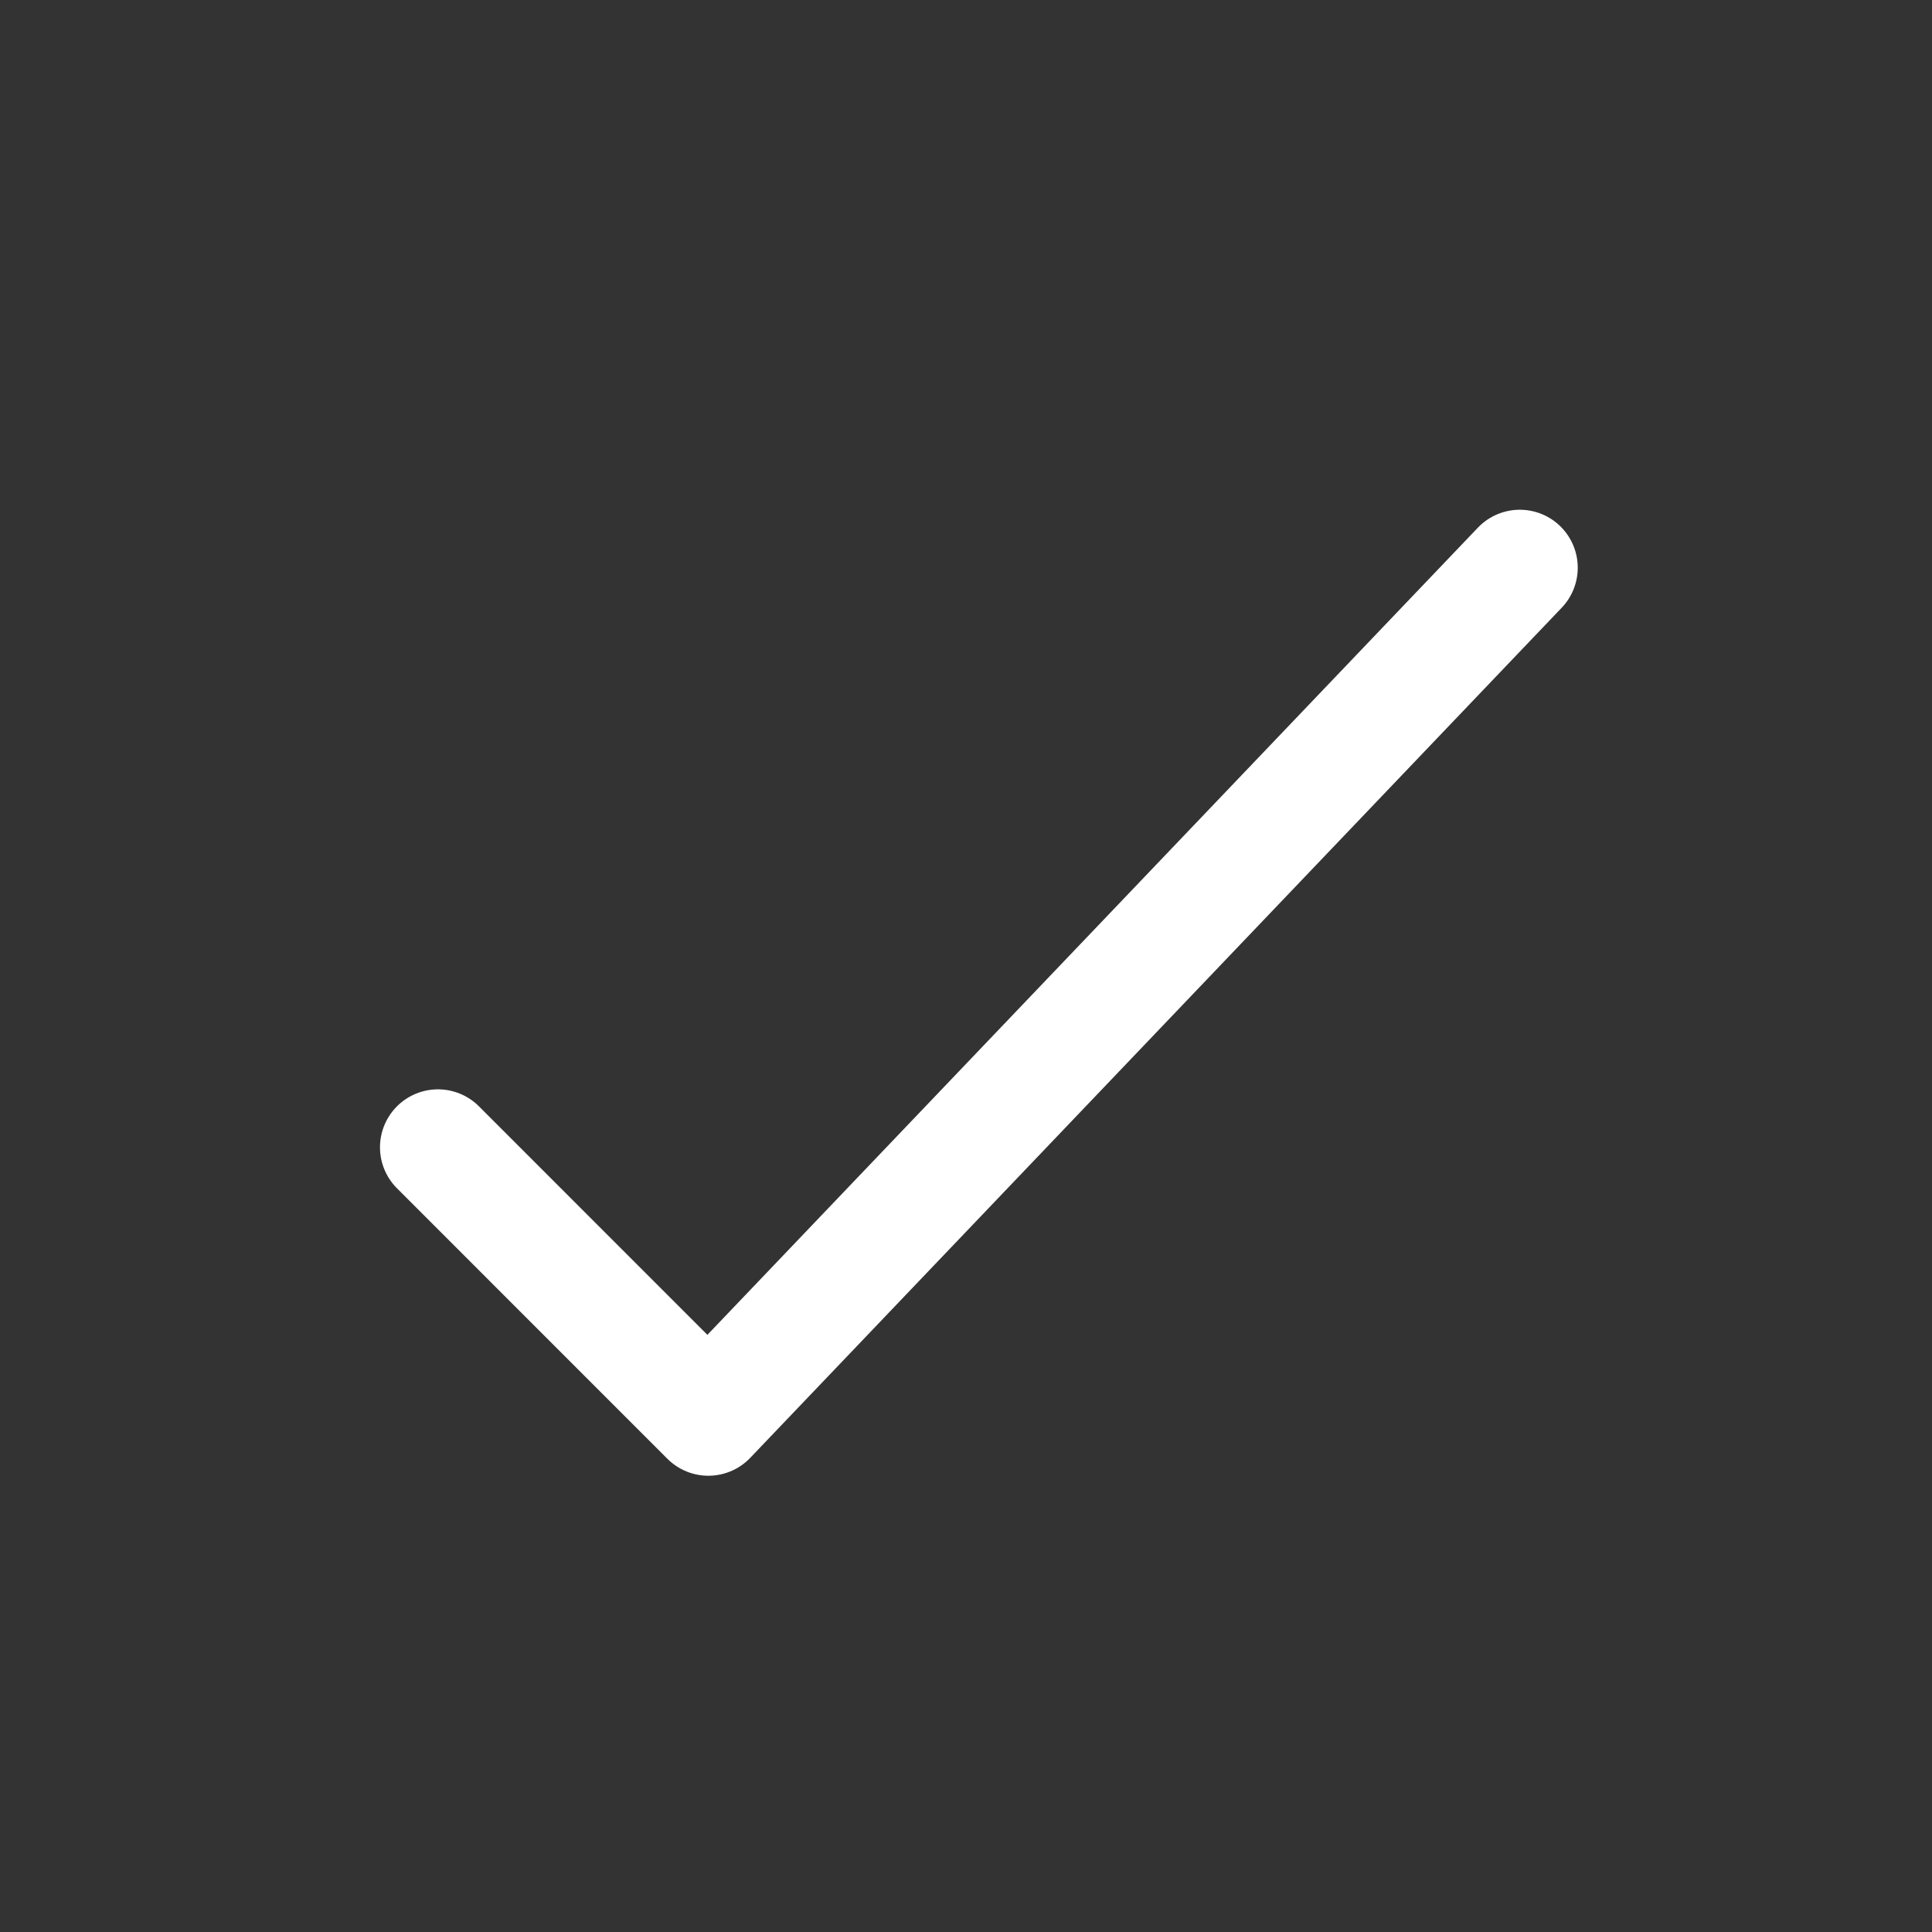
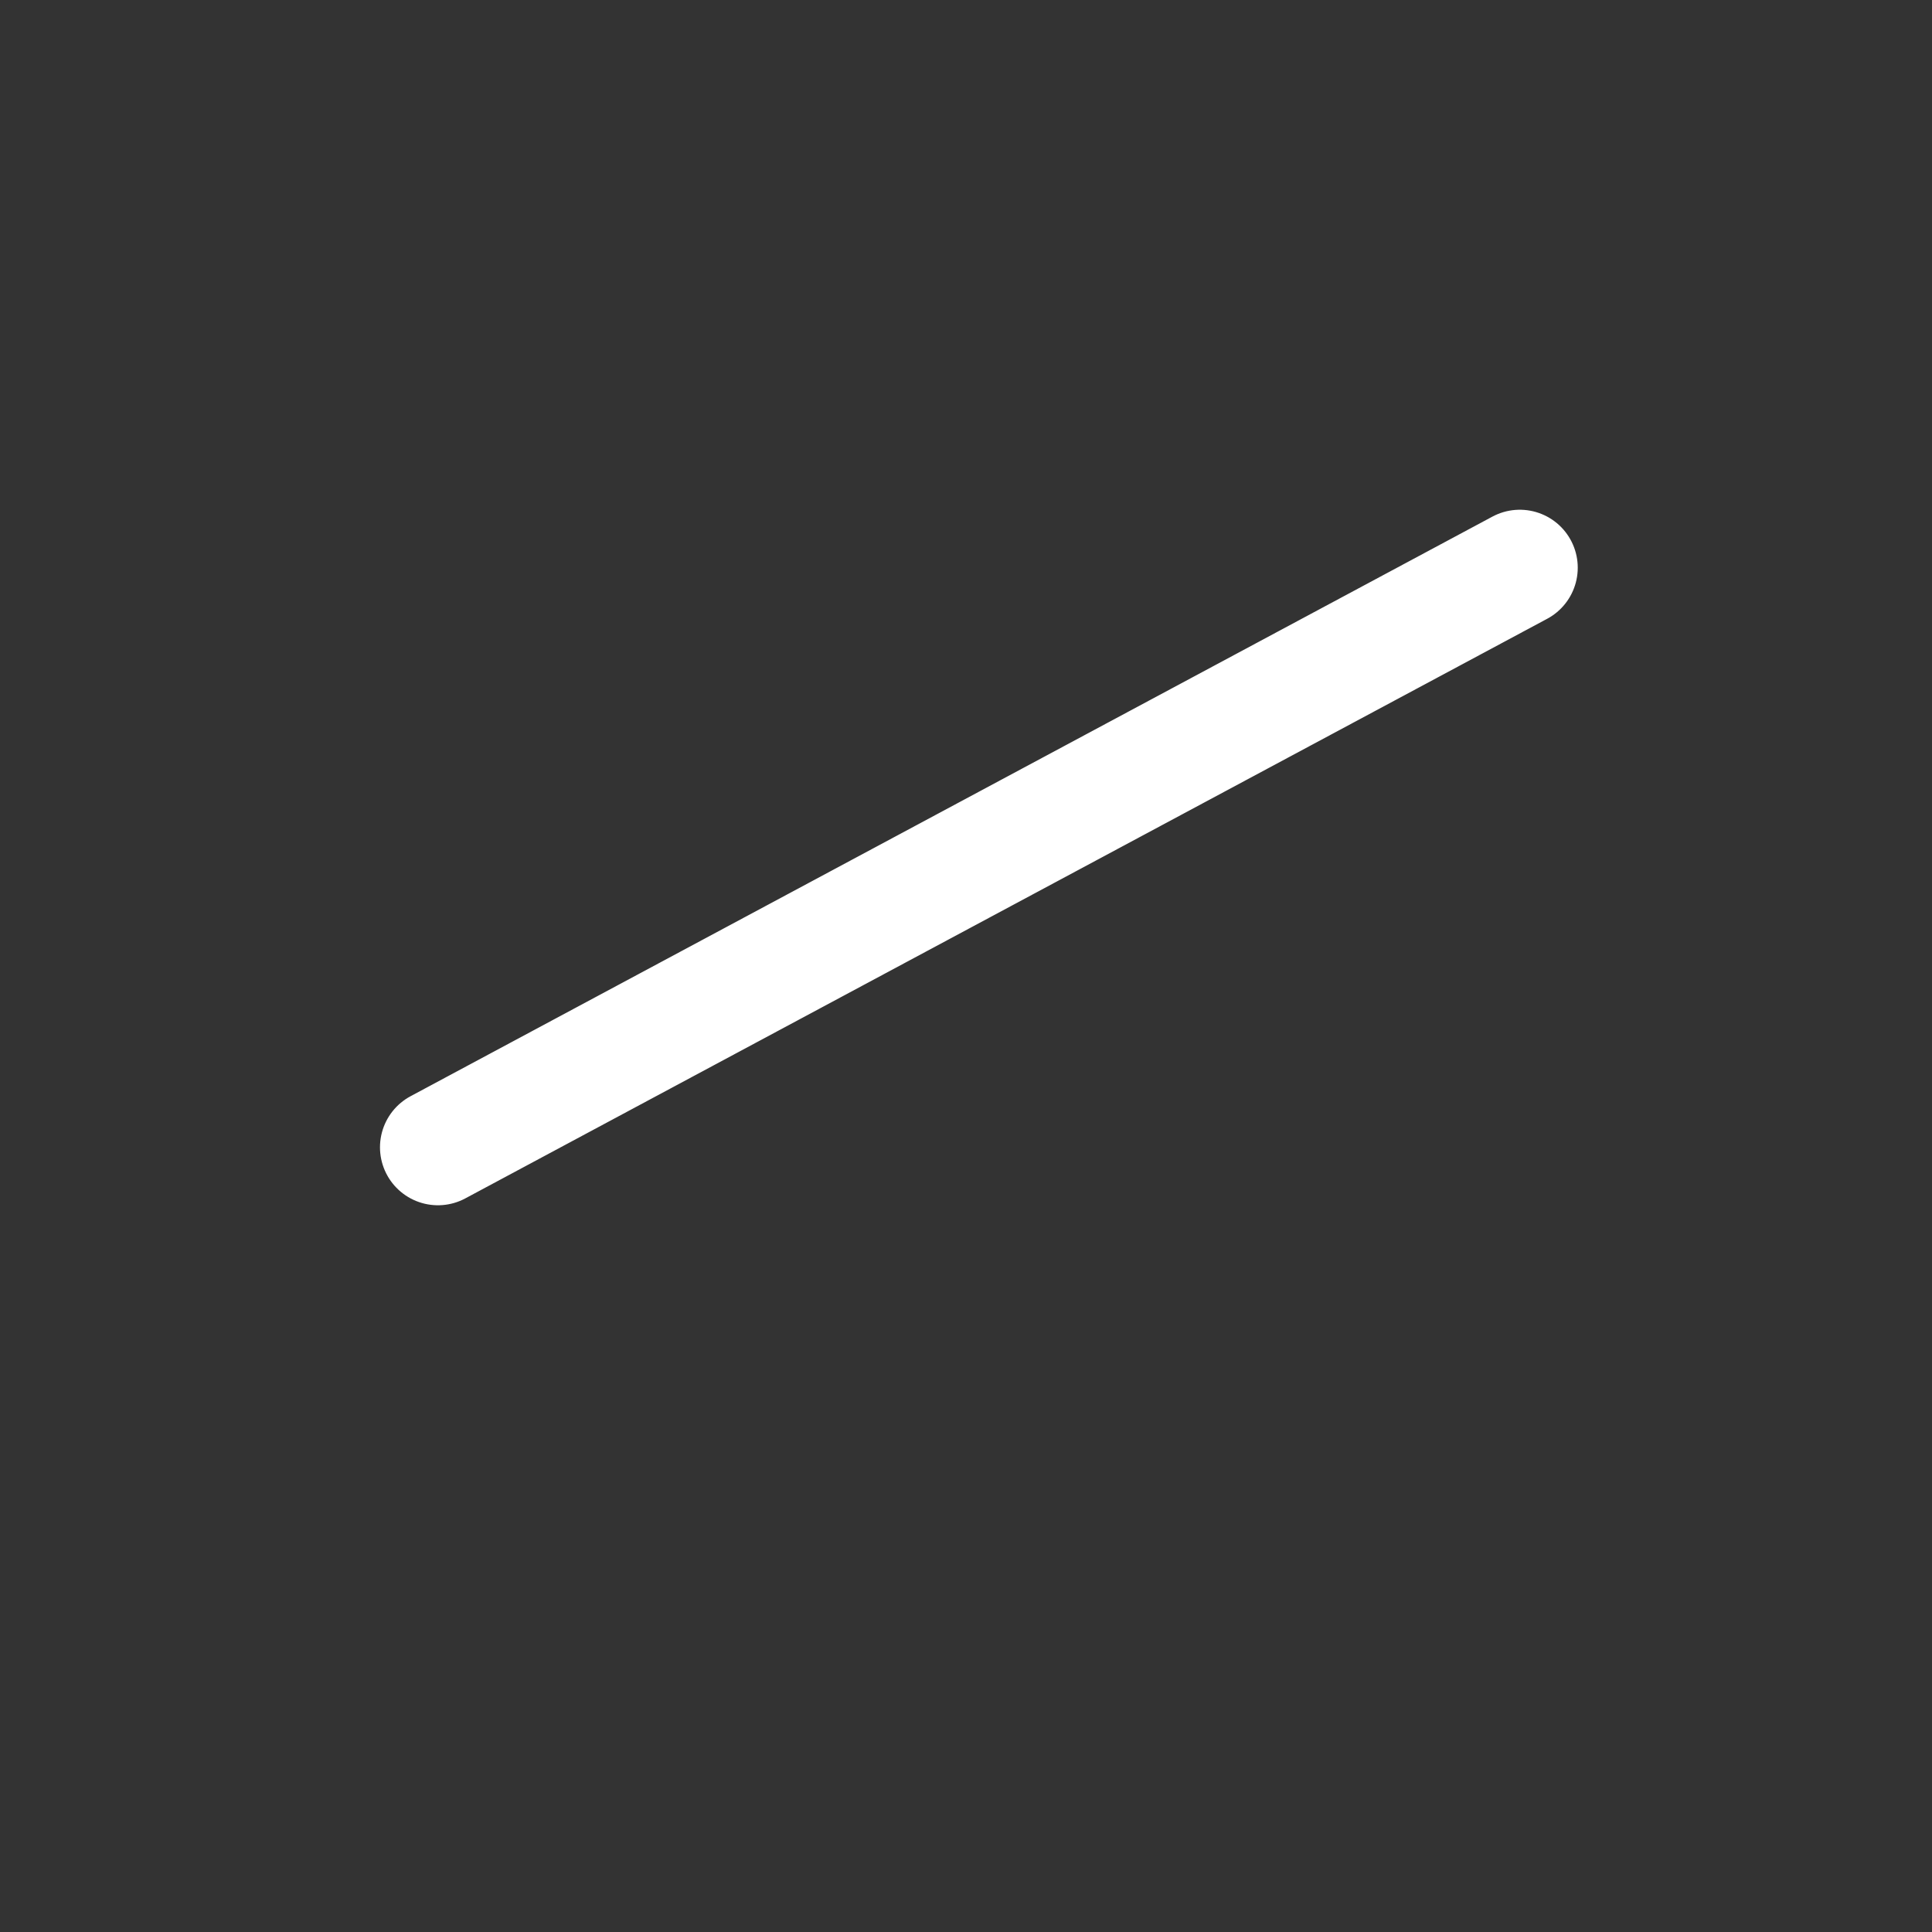
<svg xmlns="http://www.w3.org/2000/svg" width="25" height="25" viewBox="0 0 25 25" fill="none">
  <rect x="0" y="0" width="25" height="25" fill="#333333" stroke="none" />
-   <path d="M5.667 14.846L9.166 18.346L19.666 7.346" stroke="white" stroke-width="1.5" stroke-linecap="round" stroke-linejoin="round" />
+   <path d="M5.667 14.846L19.666 7.346" stroke="white" stroke-width="1.5" stroke-linecap="round" stroke-linejoin="round" />
</svg>